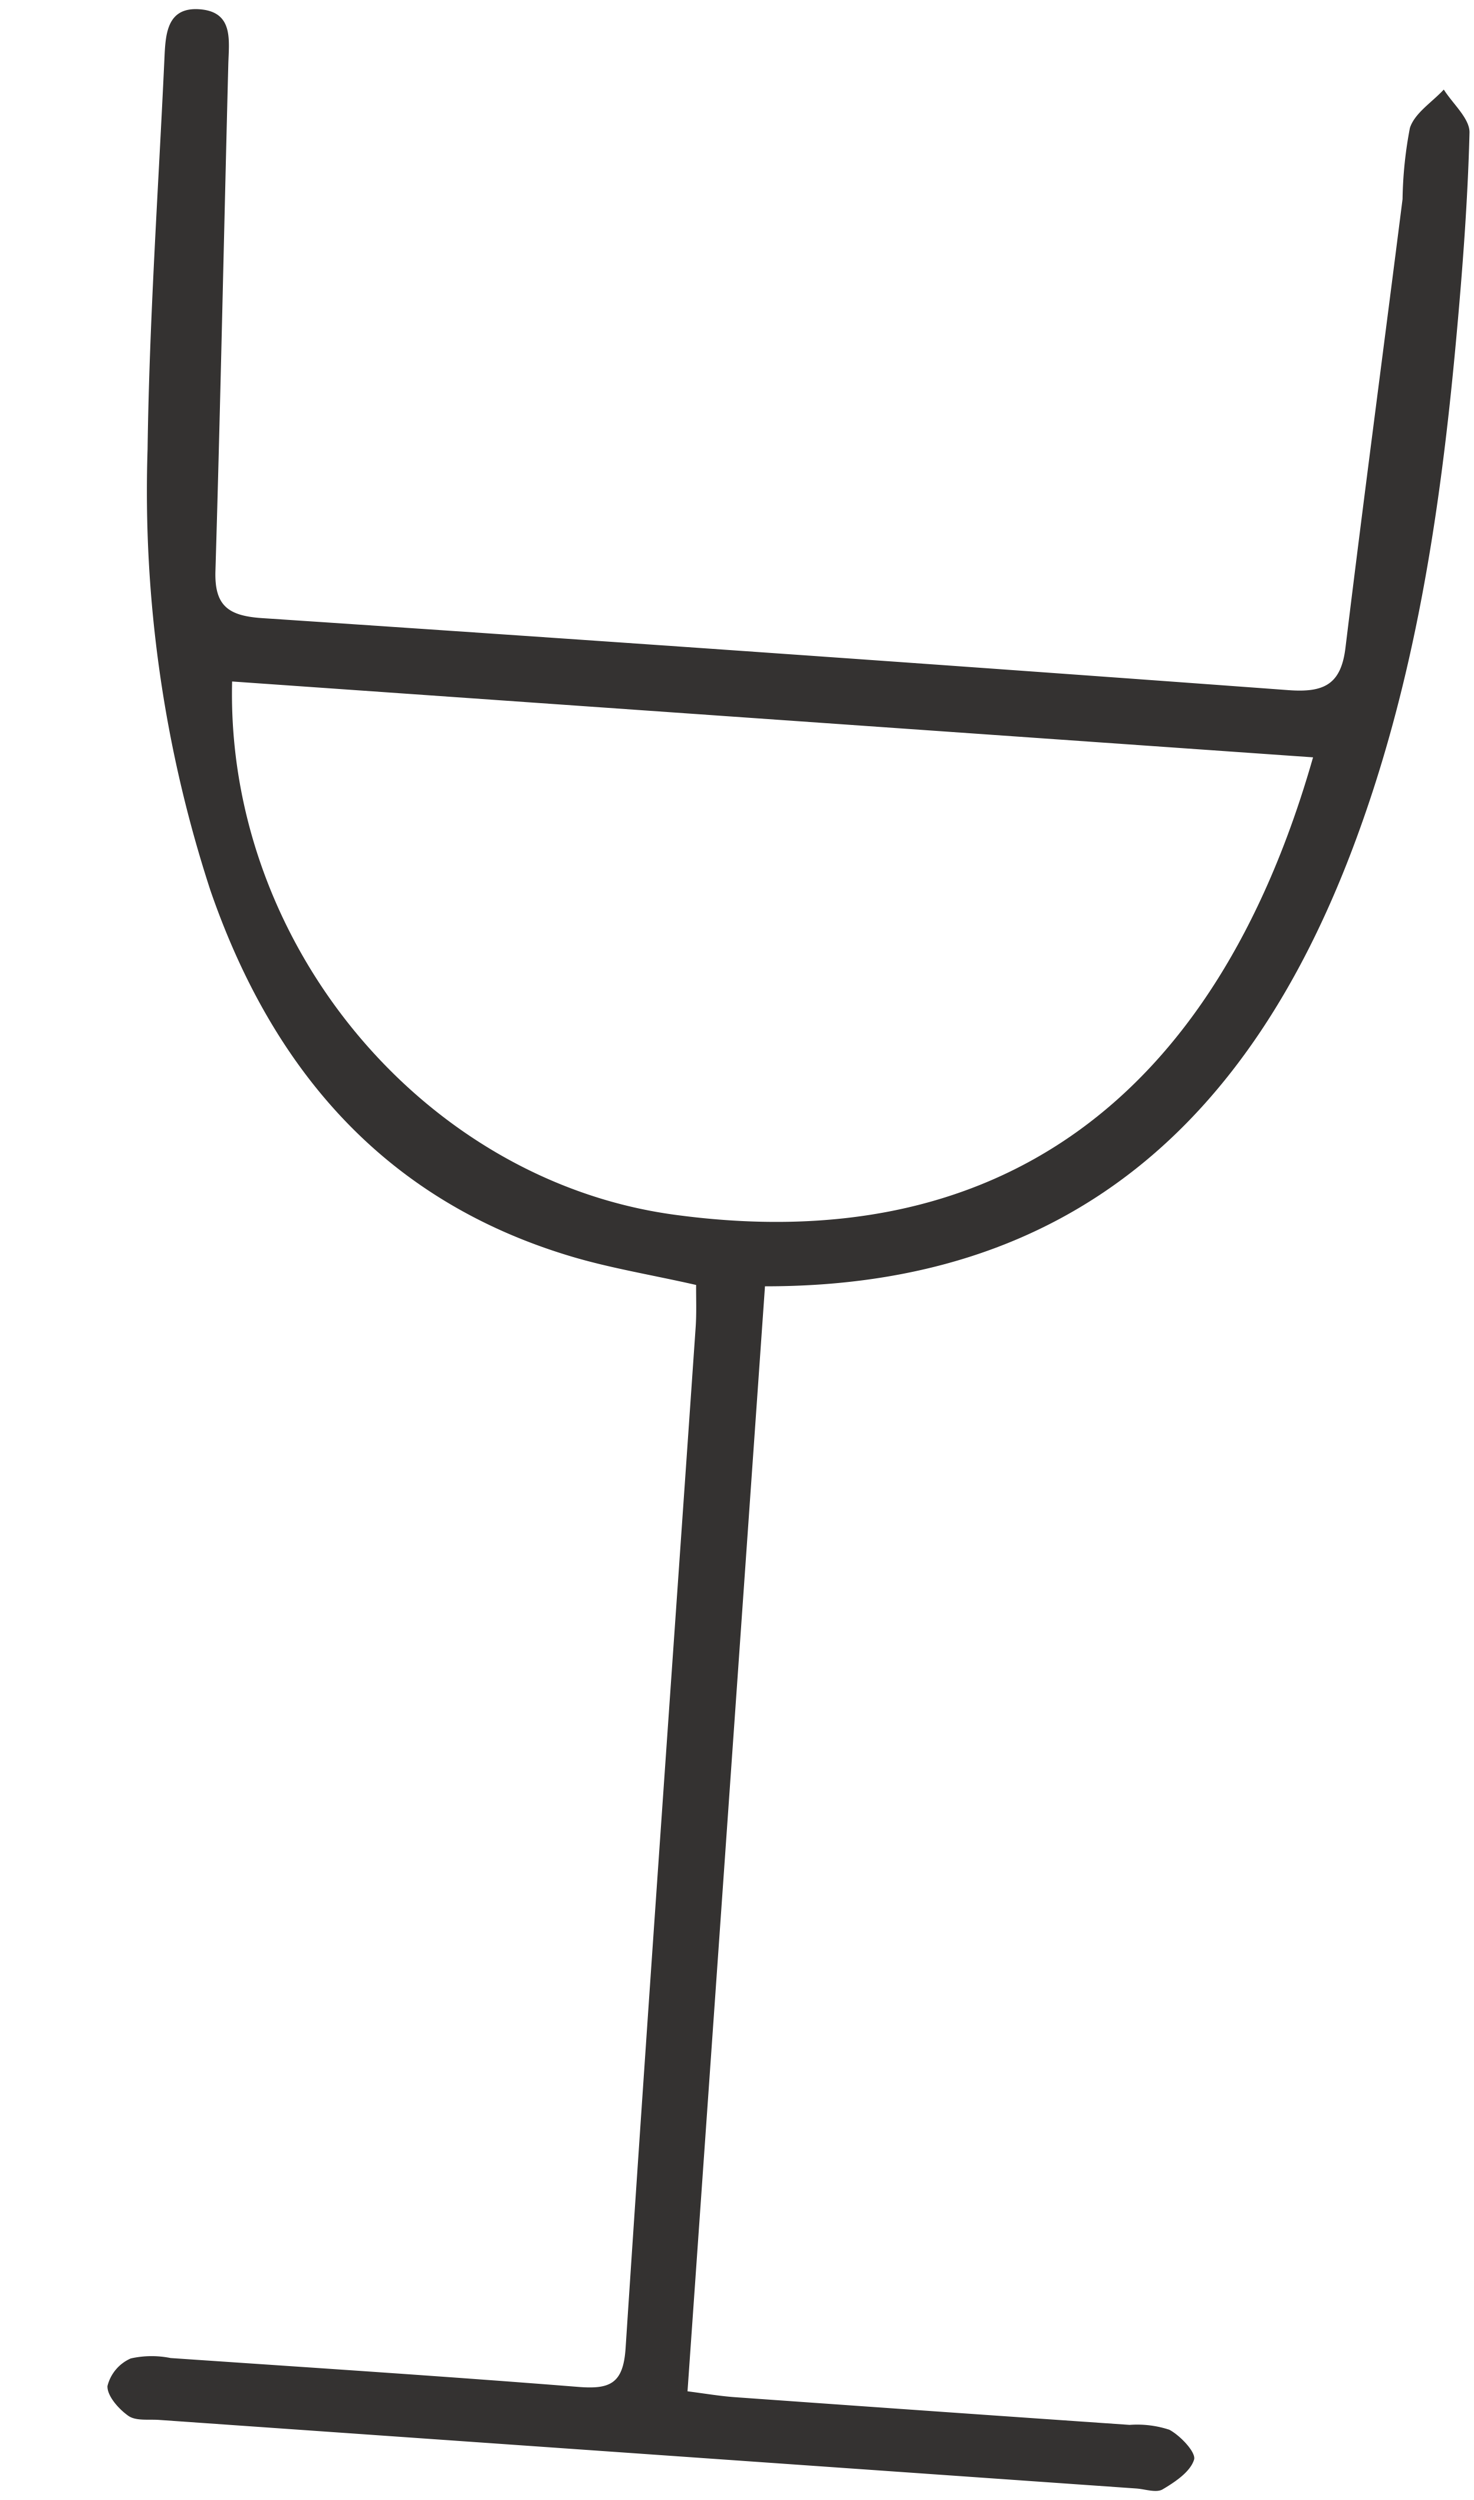
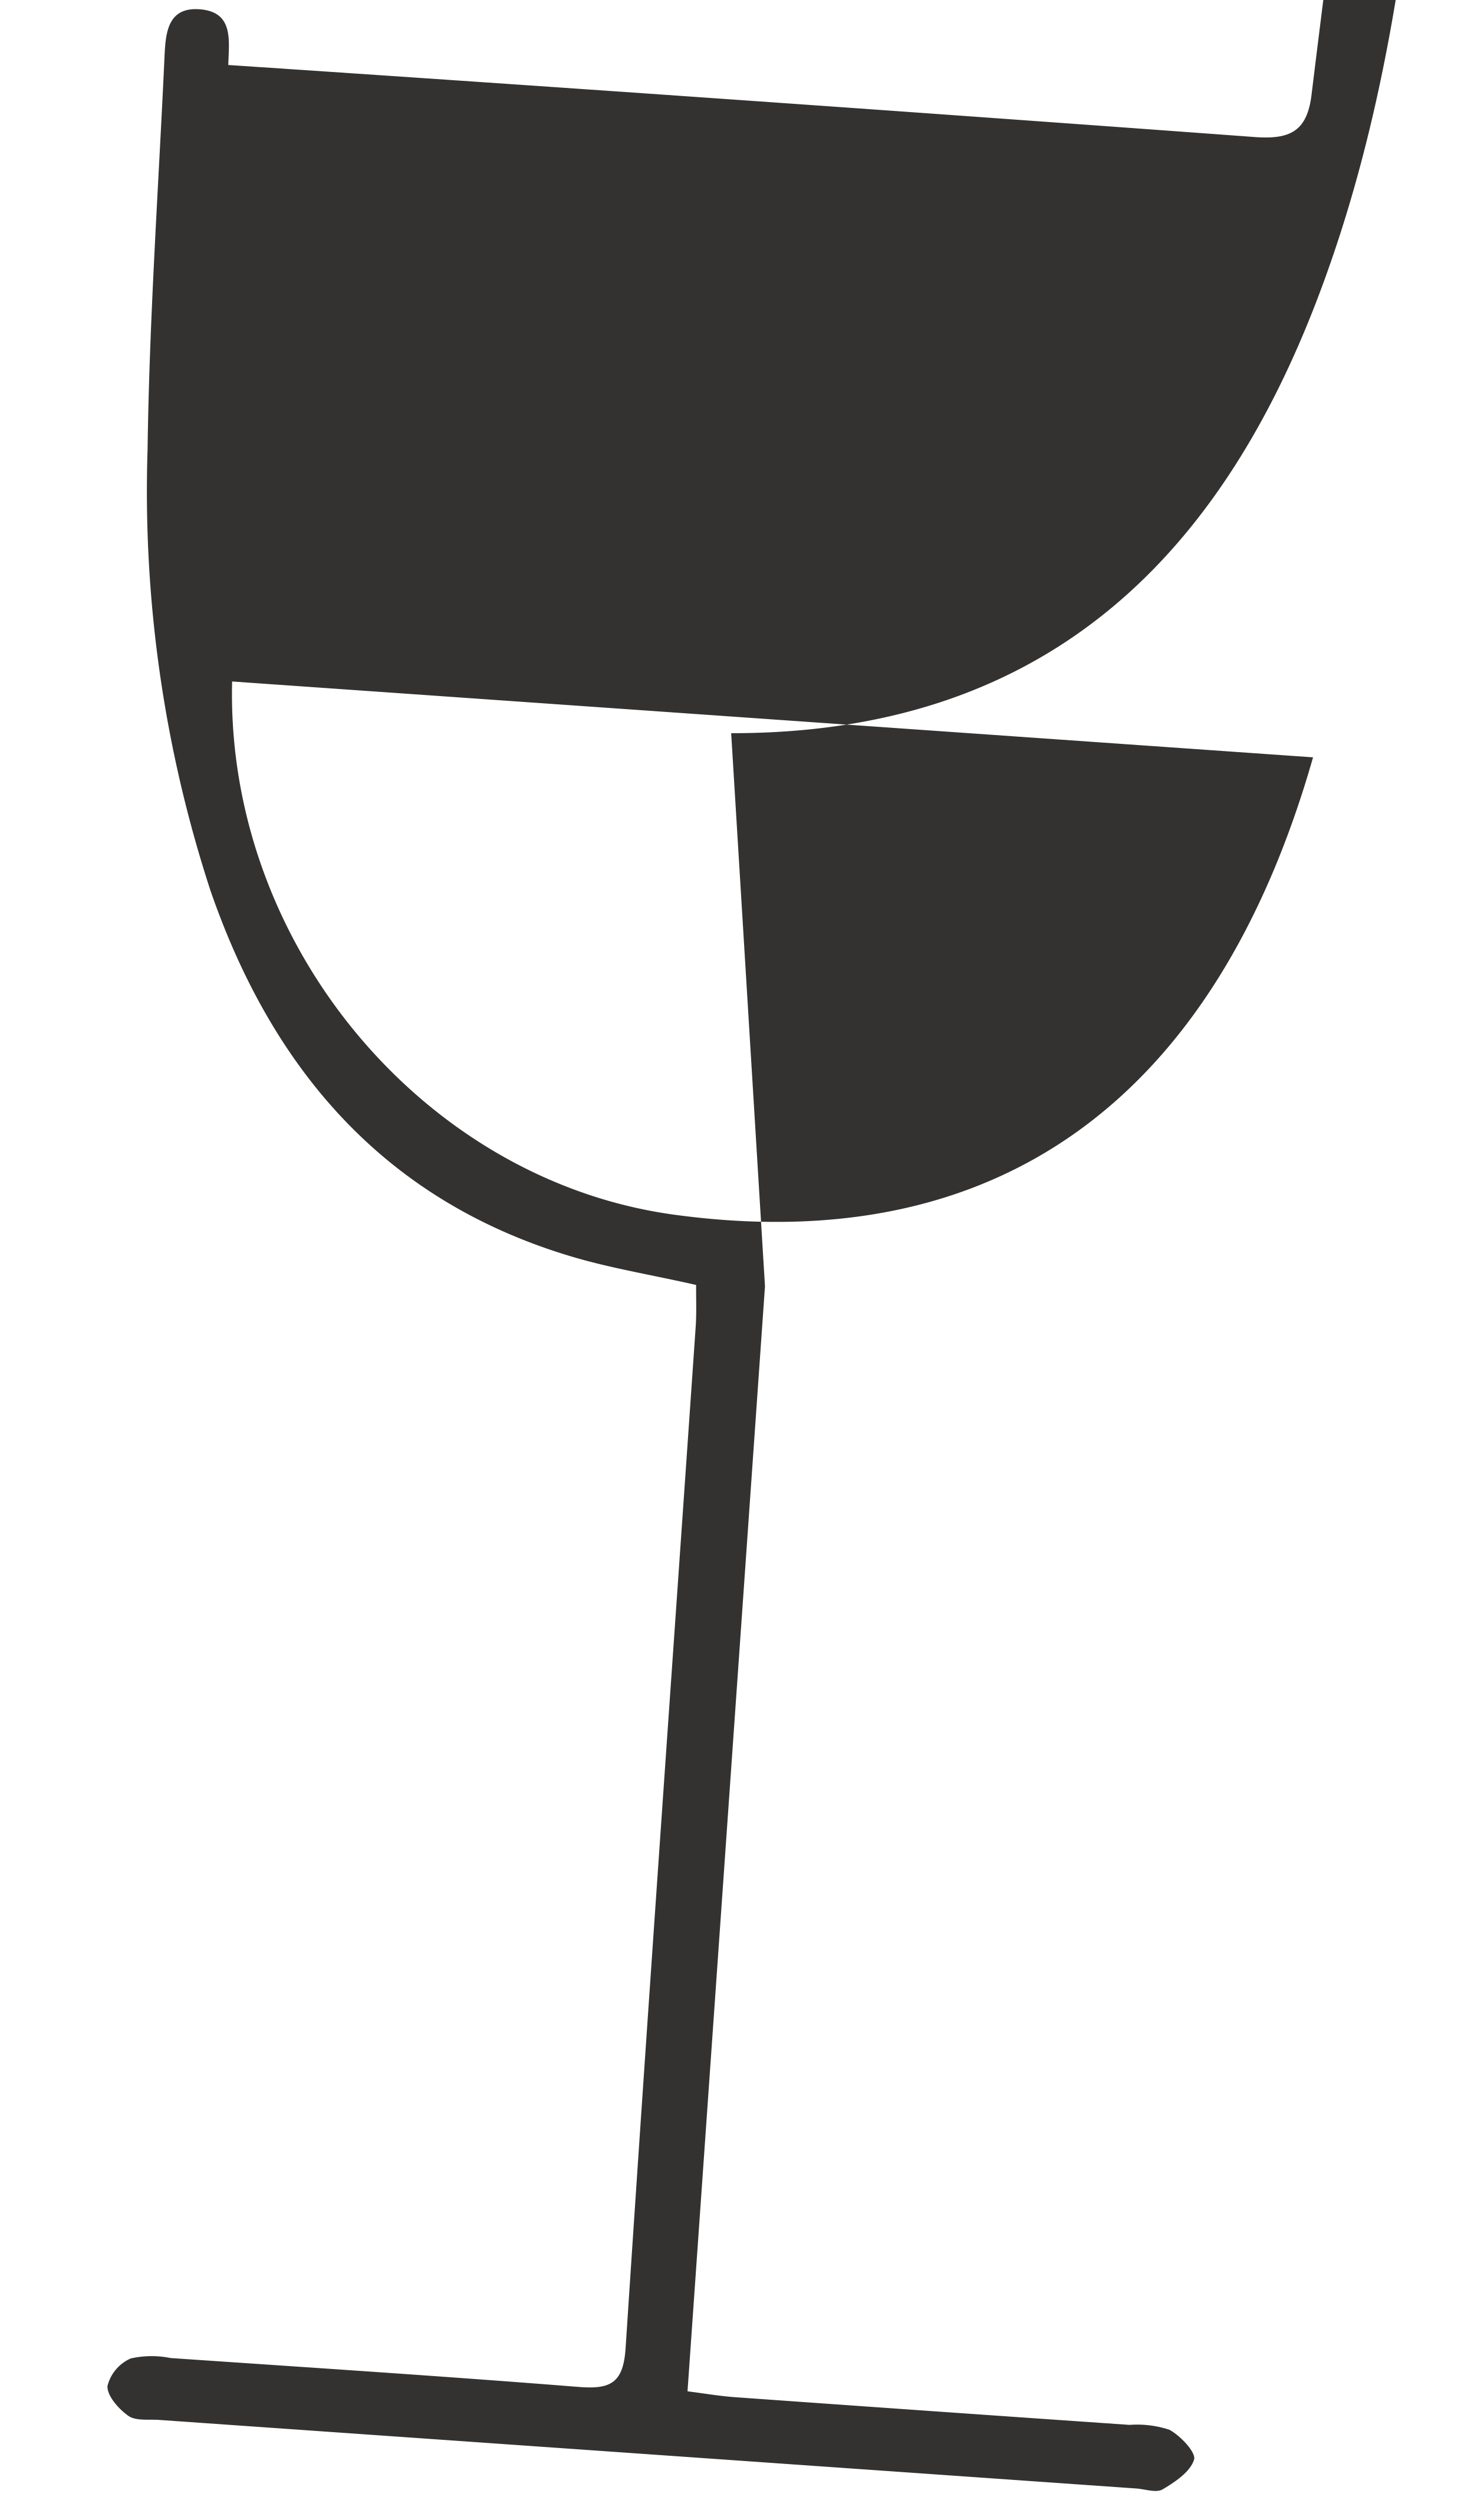
<svg xmlns="http://www.w3.org/2000/svg" width="62.665" height="106.239" viewBox="0 0 62.665 106.239">
-   <path id="Picto_verre_" data-name="Picto verre " d="M29.113,52.723v47.05c.7.039,1.371.107,2.04.108q8.4.01,16.8,0a4.383,4.383,0,0,1,1.7.088c.491.221,1.208.885,1.136,1.193-.124.528-.735,1-1.244,1.352-.261.179-.743.042-1.124.042q-20.813,0-41.626,0c-.444,0-.979.12-1.311-.081-.433-.261-.962-.78-.975-1.2a1.733,1.733,0,0,1,.906-1.239A4.037,4.037,0,0,1,7.1,99.9c5.792-.01,11.584-.043,17.376.011,1.349.013,1.891-.273,1.884-1.784-.066-14.484-.049-28.969-.064-43.454,0-.618-.071-1.236-.106-1.8-1.934-.3-3.712-.458-5.437-.85C12.7,50.2,7.581,44.99,4.434,37.615A54.594,54.594,0,0,1,.454,19.1C.142,13.584.139,8.056.008,2.535-.017,1.5-.074.28,1.379.3,2.817.322,2.687,1.547,2.733,2.576c.316,7.16.673,14.318.959,21.479.059,1.49.693,1.86,2.122,1.855q21.863-.074,43.727,0c1.508.005,2.2-.4,2.281-1.959.329-6.4.729-12.79,1.087-19.186a17.247,17.247,0,0,1,.1-3.034c.157-.645.863-1.157,1.323-1.729.426.584,1.192,1.152,1.218,1.753.129,2.917.111,5.843.049,8.764-.157,7.445-.739,14.85-2.91,22.02-3.516,11.61-10.522,19.285-23.572,20.186M50.775,28.684H4.728c.5,11.139,9.6,20.568,20.311,21.276,13.8.912,22.6-6.435,25.735-21.276" transform="matrix(0.998, 0.07, -0.07, 0.998, 7.158, 0)" fill="#343231" />
+   <path id="Picto_verre_" data-name="Picto verre " d="M29.113,52.723v47.05c.7.039,1.371.107,2.04.108q8.4.01,16.8,0a4.383,4.383,0,0,1,1.7.088c.491.221,1.208.885,1.136,1.193-.124.528-.735,1-1.244,1.352-.261.179-.743.042-1.124.042q-20.813,0-41.626,0c-.444,0-.979.12-1.311-.081-.433-.261-.962-.78-.975-1.2a1.733,1.733,0,0,1,.906-1.239A4.037,4.037,0,0,1,7.1,99.9c5.792-.01,11.584-.043,17.376.011,1.349.013,1.891-.273,1.884-1.784-.066-14.484-.049-28.969-.064-43.454,0-.618-.071-1.236-.106-1.8-1.934-.3-3.712-.458-5.437-.85C12.7,50.2,7.581,44.99,4.434,37.615A54.594,54.594,0,0,1,.454,19.1C.142,13.584.139,8.056.008,2.535-.017,1.5-.074.28,1.379.3,2.817.322,2.687,1.547,2.733,2.576q21.863-.074,43.727,0c1.508.005,2.2-.4,2.281-1.959.329-6.4.729-12.79,1.087-19.186a17.247,17.247,0,0,1,.1-3.034c.157-.645.863-1.157,1.323-1.729.426.584,1.192,1.152,1.218,1.753.129,2.917.111,5.843.049,8.764-.157,7.445-.739,14.85-2.91,22.02-3.516,11.61-10.522,19.285-23.572,20.186M50.775,28.684H4.728c.5,11.139,9.6,20.568,20.311,21.276,13.8.912,22.6-6.435,25.735-21.276" transform="matrix(0.998, 0.07, -0.07, 0.998, 7.158, 0)" fill="#343231" />
</svg>